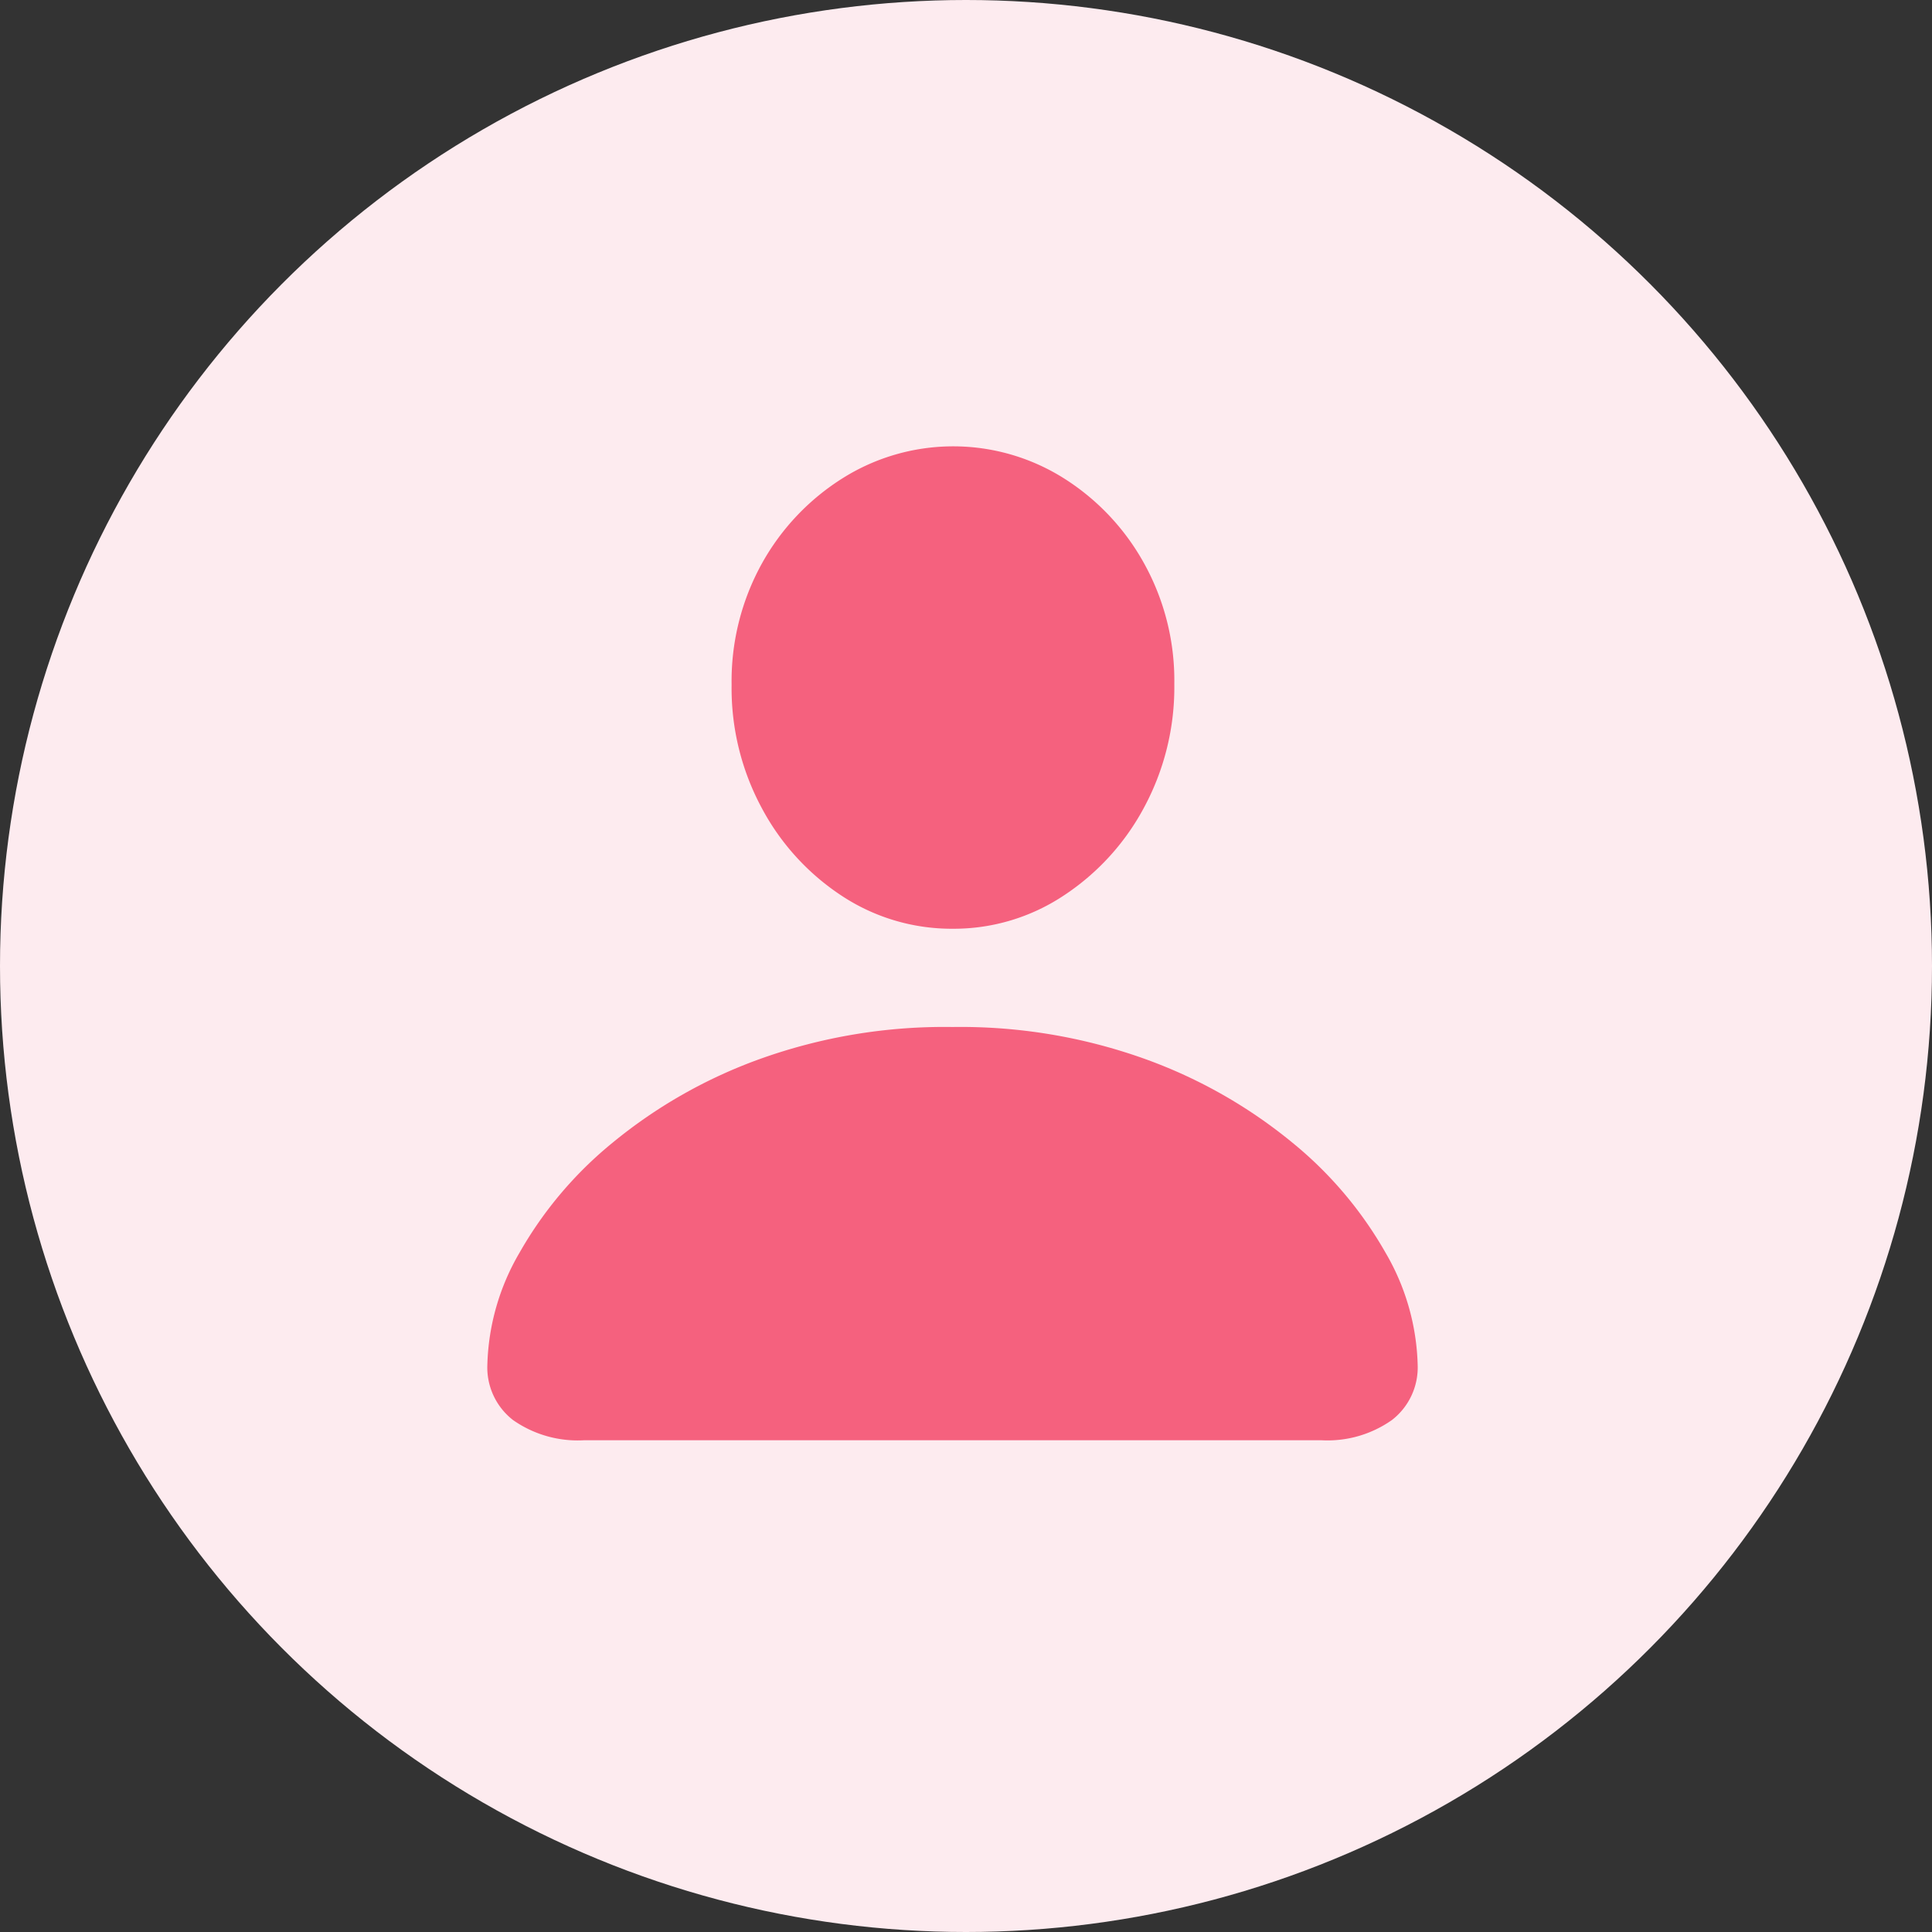
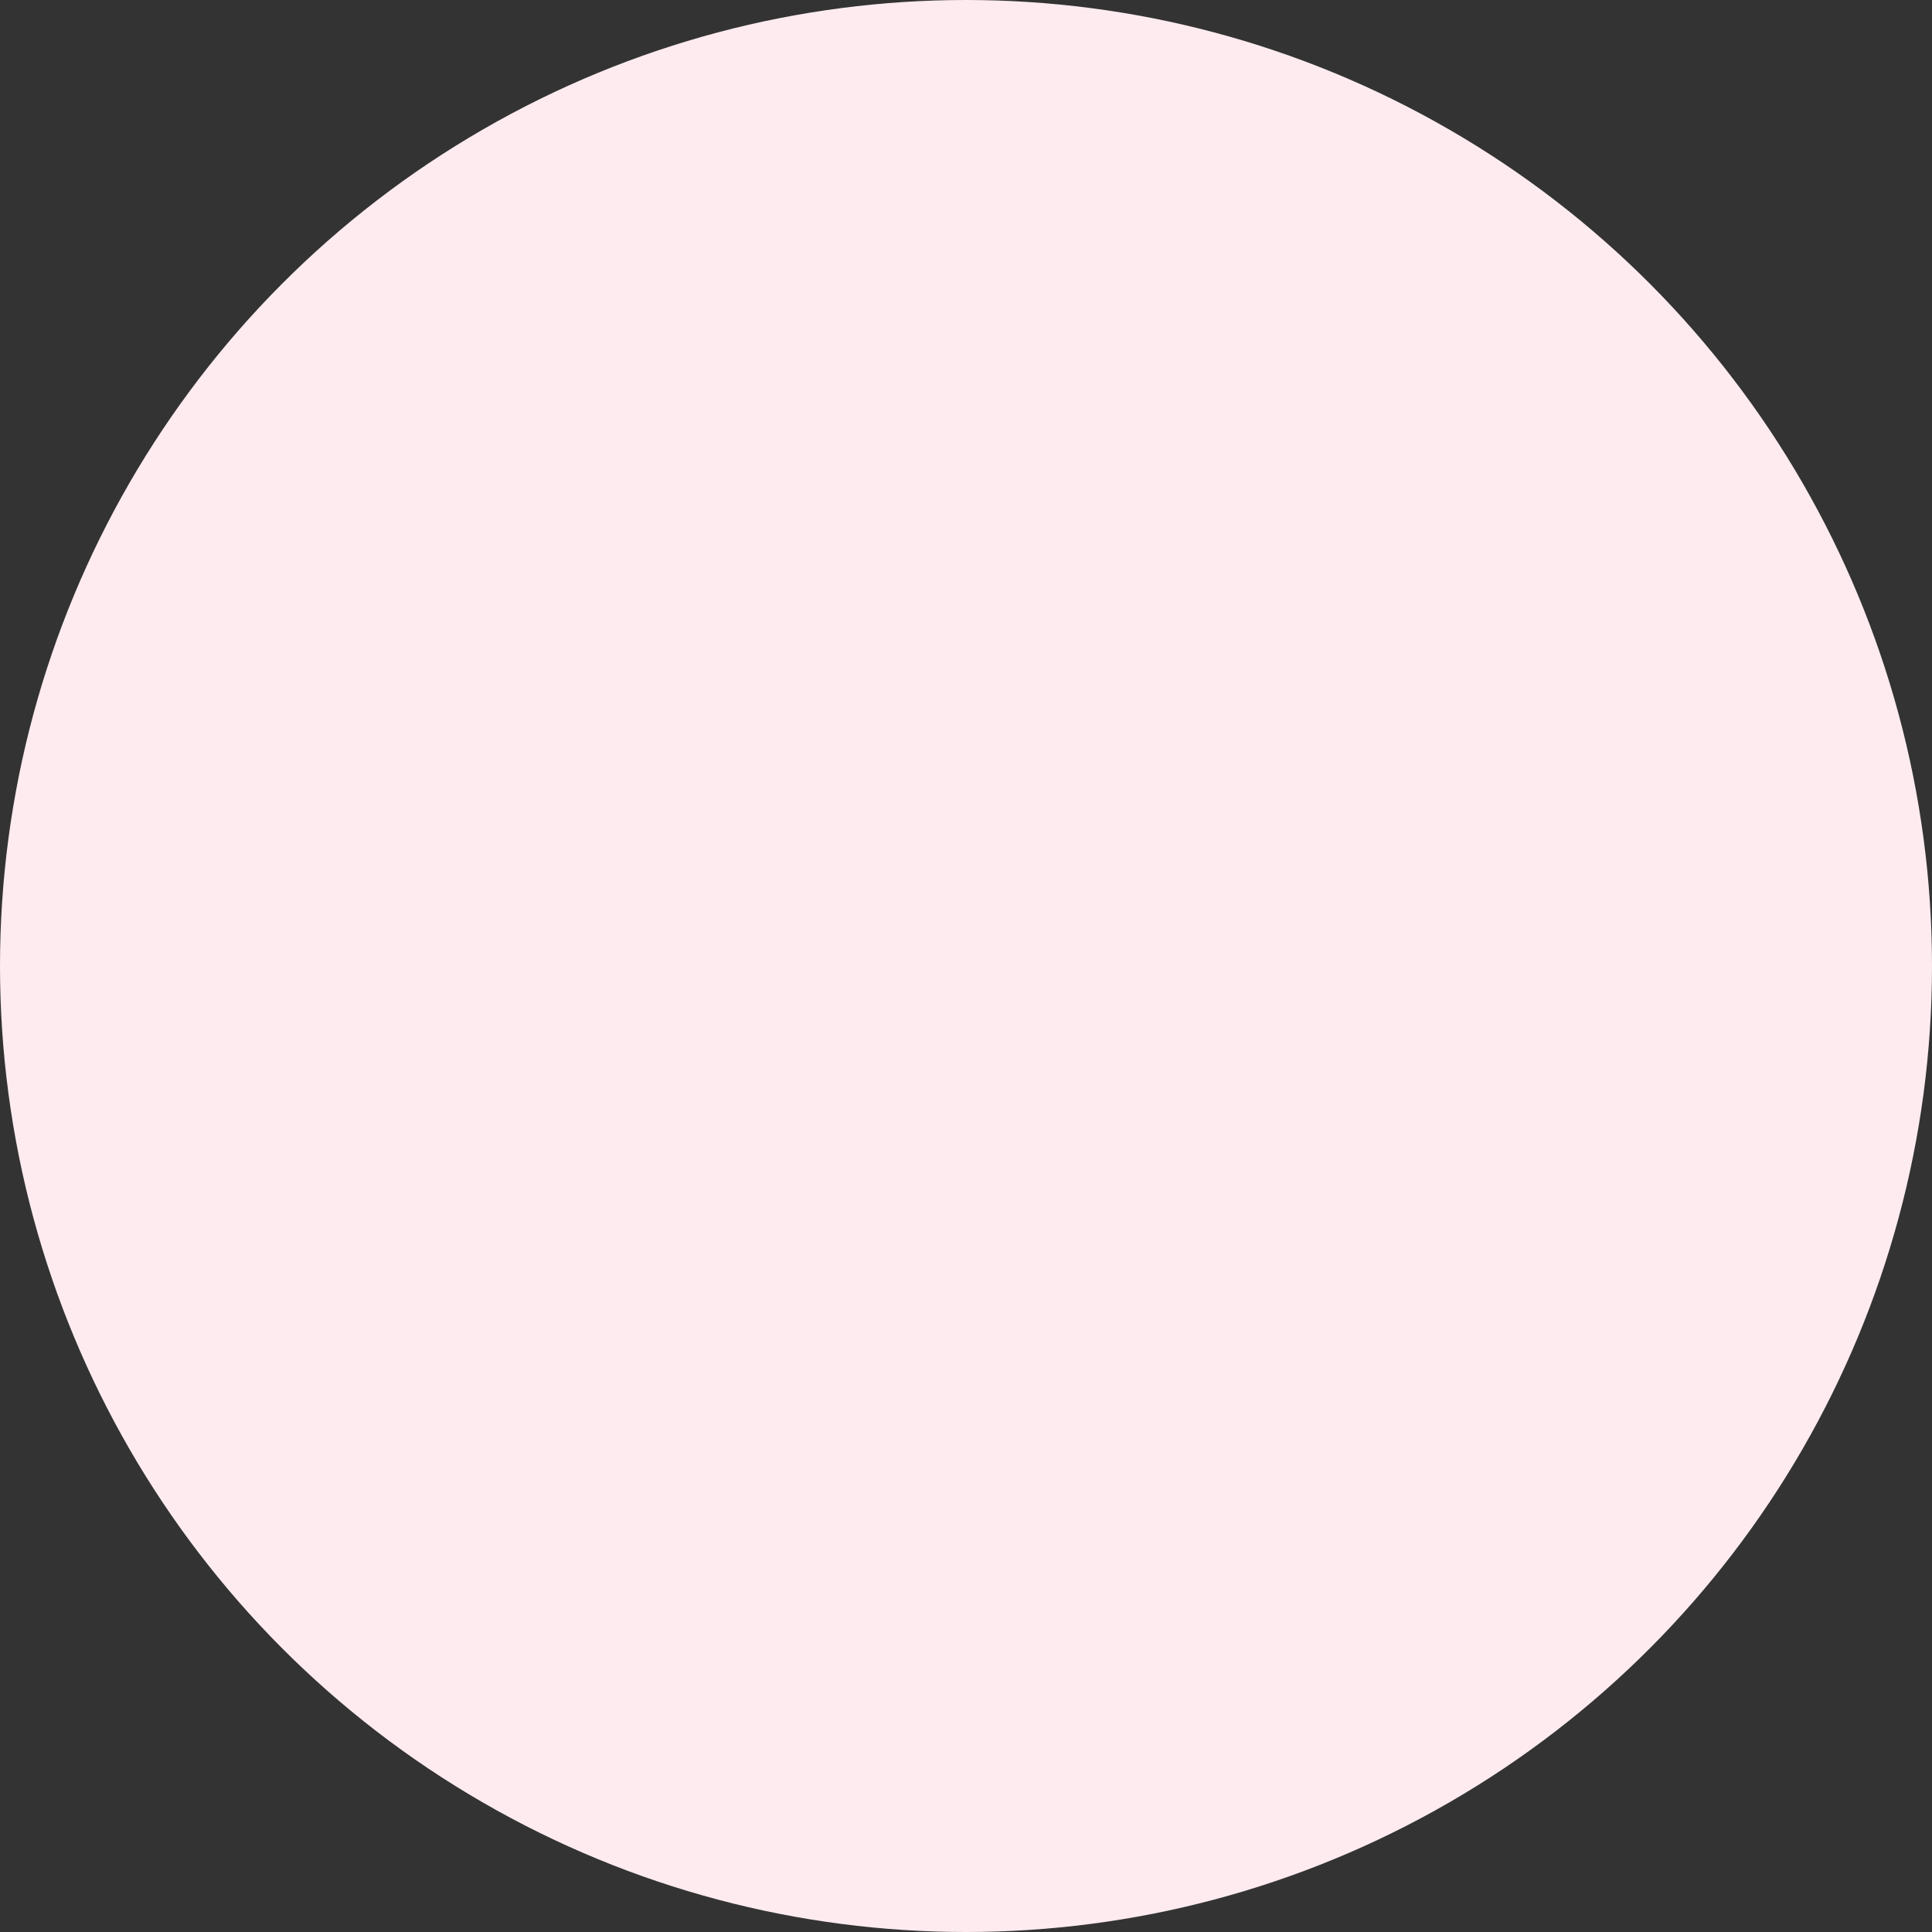
<svg xmlns="http://www.w3.org/2000/svg" width="28" height="28" viewBox="0 0 28 28">
  <rect x="0" y="0" width="28" height="28" fill="#333333" stroke="none" />
  <g id="icon" transform="translate(-990.406 -71.795)">
    <circle id="楕円形_345" data-name="楕円形 345" cx="14" cy="14" r="14" transform="translate(990.406 71.795)" fill="#fdebef" />
-     <path id="パス_79572" data-name="パス 79572" d="M3.759,18.413h10.68a1.62,1.62,0,0,0,1.025-.293.964.964,0,0,0,.373-.8,3.388,3.388,0,0,0-.467-1.627A5.668,5.668,0,0,0,14.021,14.1a7.2,7.2,0,0,0-2.126-1.209,7.915,7.915,0,0,0-2.8-.467,7.915,7.915,0,0,0-2.8.467A7.2,7.2,0,0,0,4.17,14.1a5.668,5.668,0,0,0-1.349,1.594,3.388,3.388,0,0,0-.467,1.627.964.964,0,0,0,.373.8A1.633,1.633,0,0,0,3.759,18.413ZM9.1,11a2.878,2.878,0,0,0,1.592-.471,3.5,3.5,0,0,0,1.174-1.276,3.673,3.673,0,0,0,.444-1.8,3.5,3.5,0,0,0-.444-1.759,3.4,3.4,0,0,0-1.174-1.233,3.009,3.009,0,0,0-3.186.008A3.417,3.417,0,0,0,6.334,5.705a3.522,3.522,0,0,0-.44,1.76,3.66,3.66,0,0,0,.44,1.791A3.472,3.472,0,0,0,7.5,10.529,2.891,2.891,0,0,0,9.1,11Z" transform="translate(995.115 74.255)" fill="#f5617e" />
  </g>
</svg>